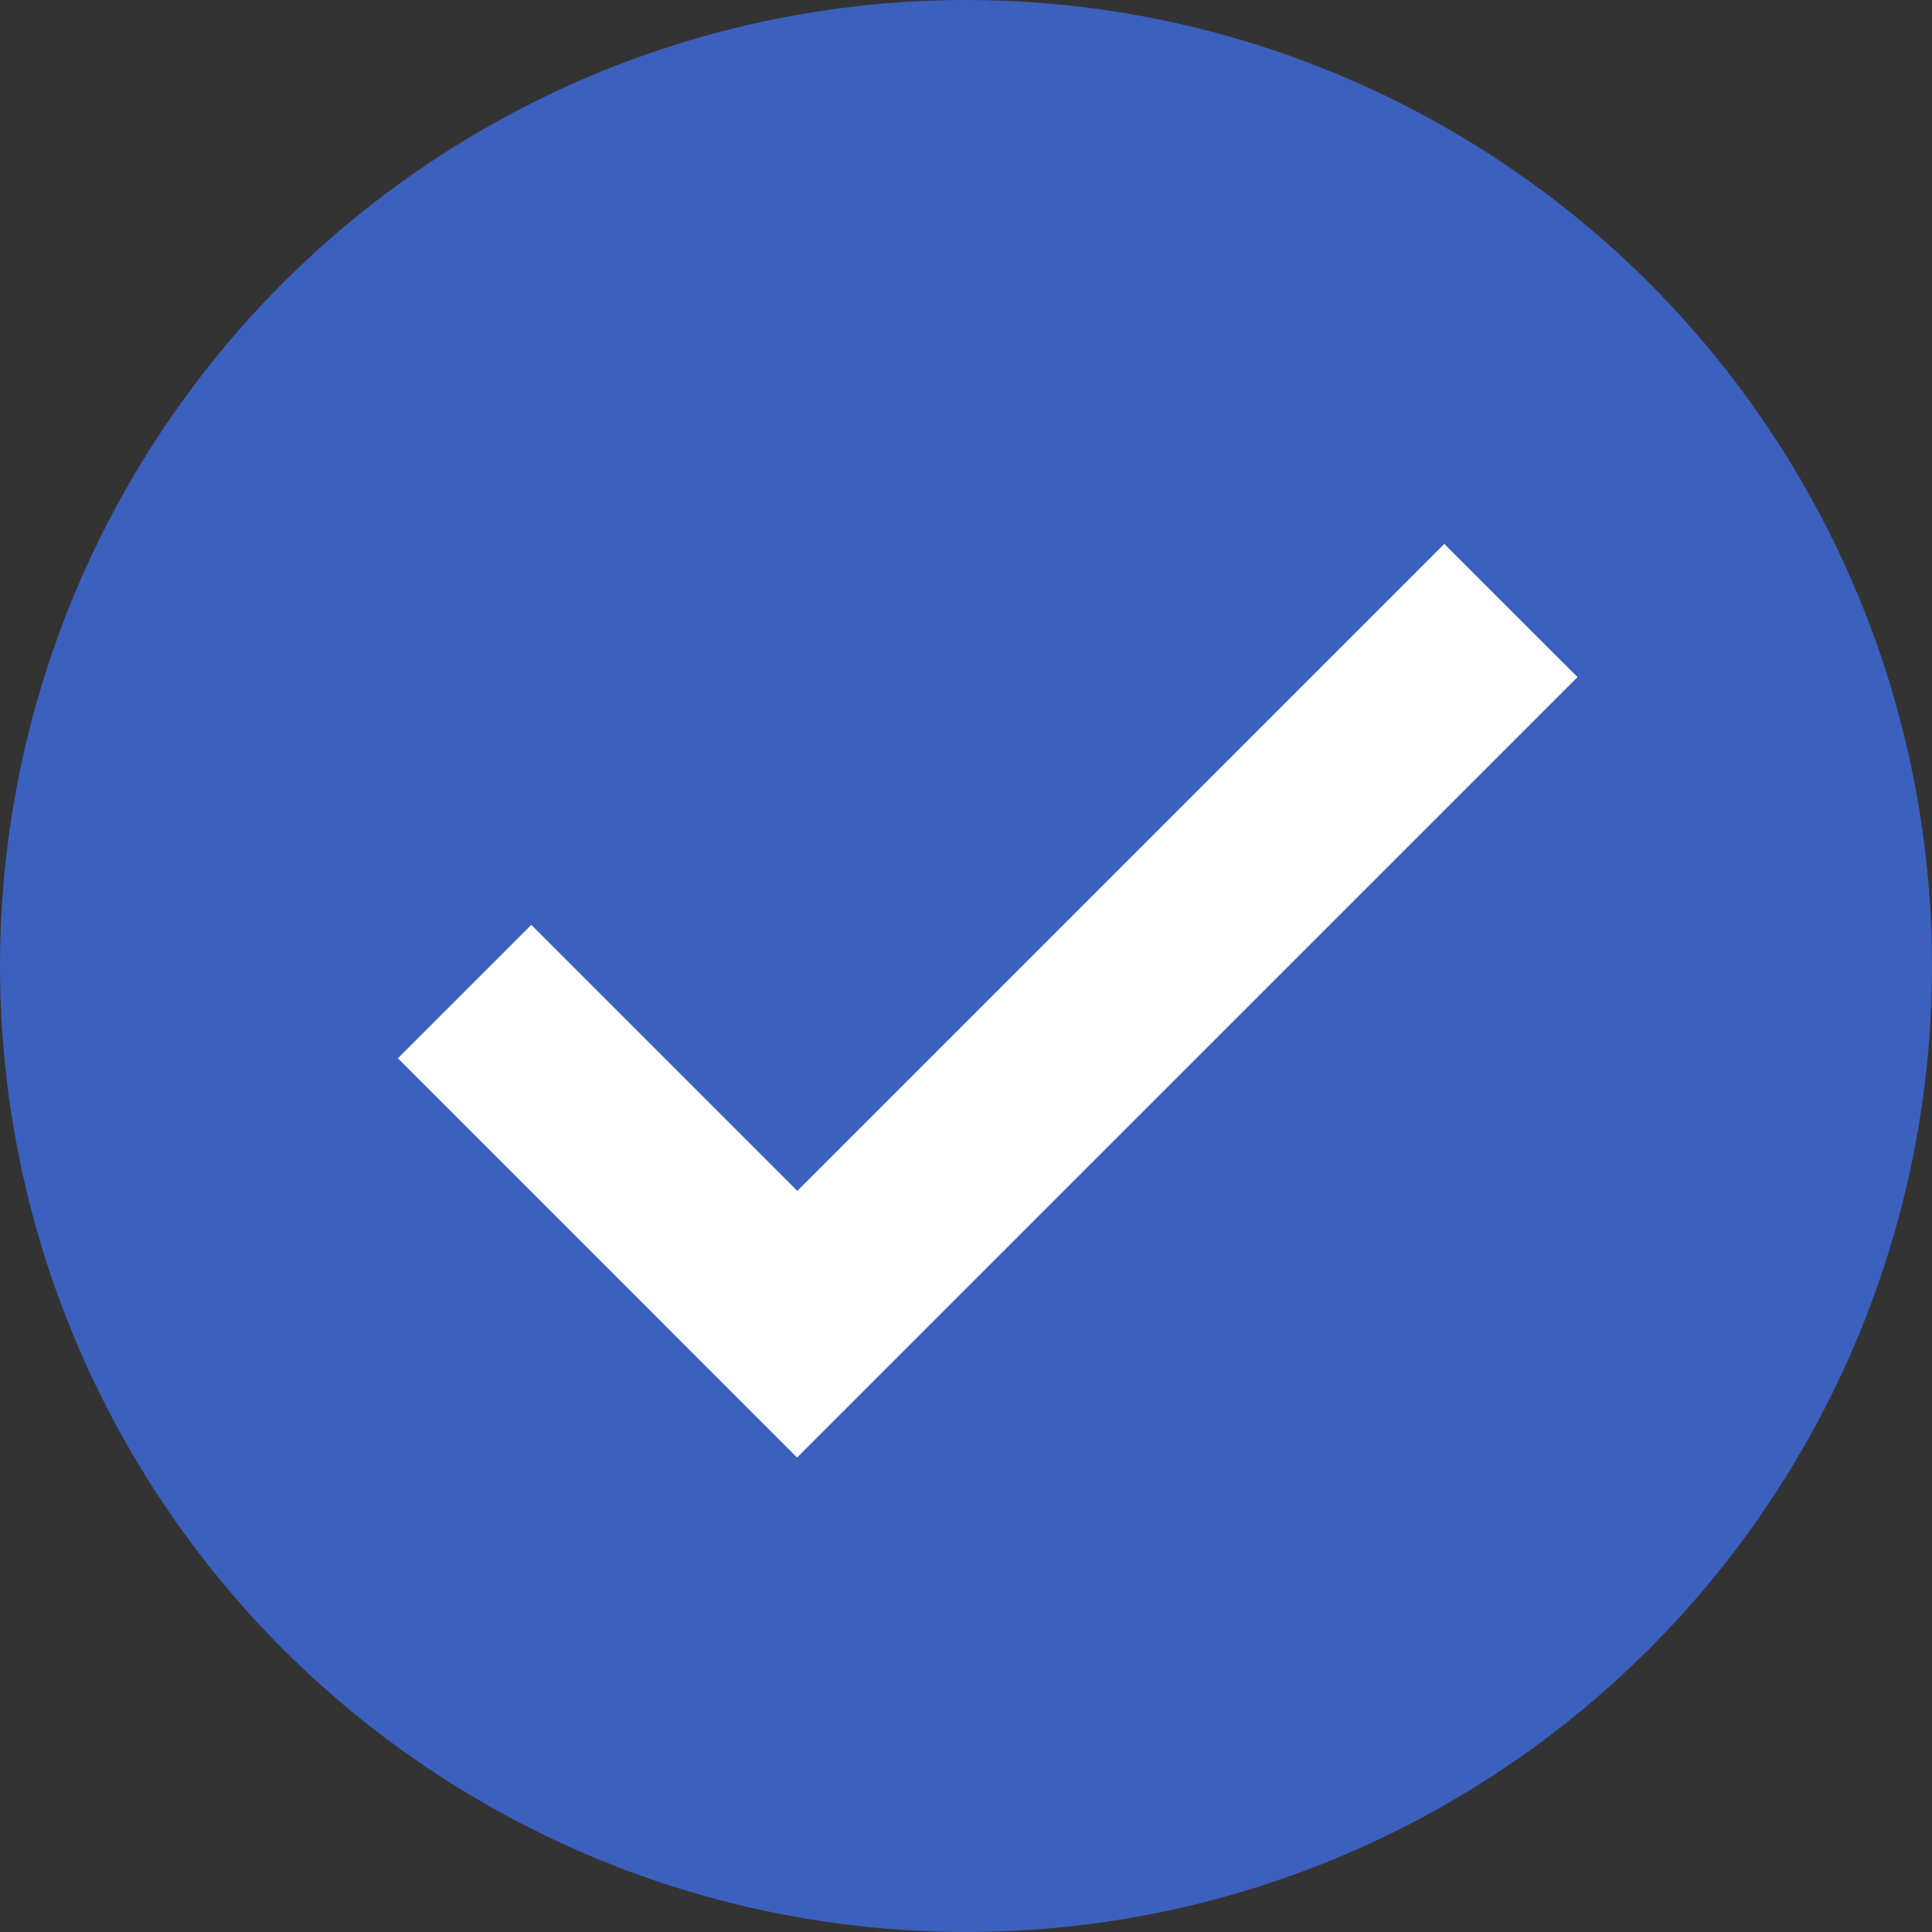
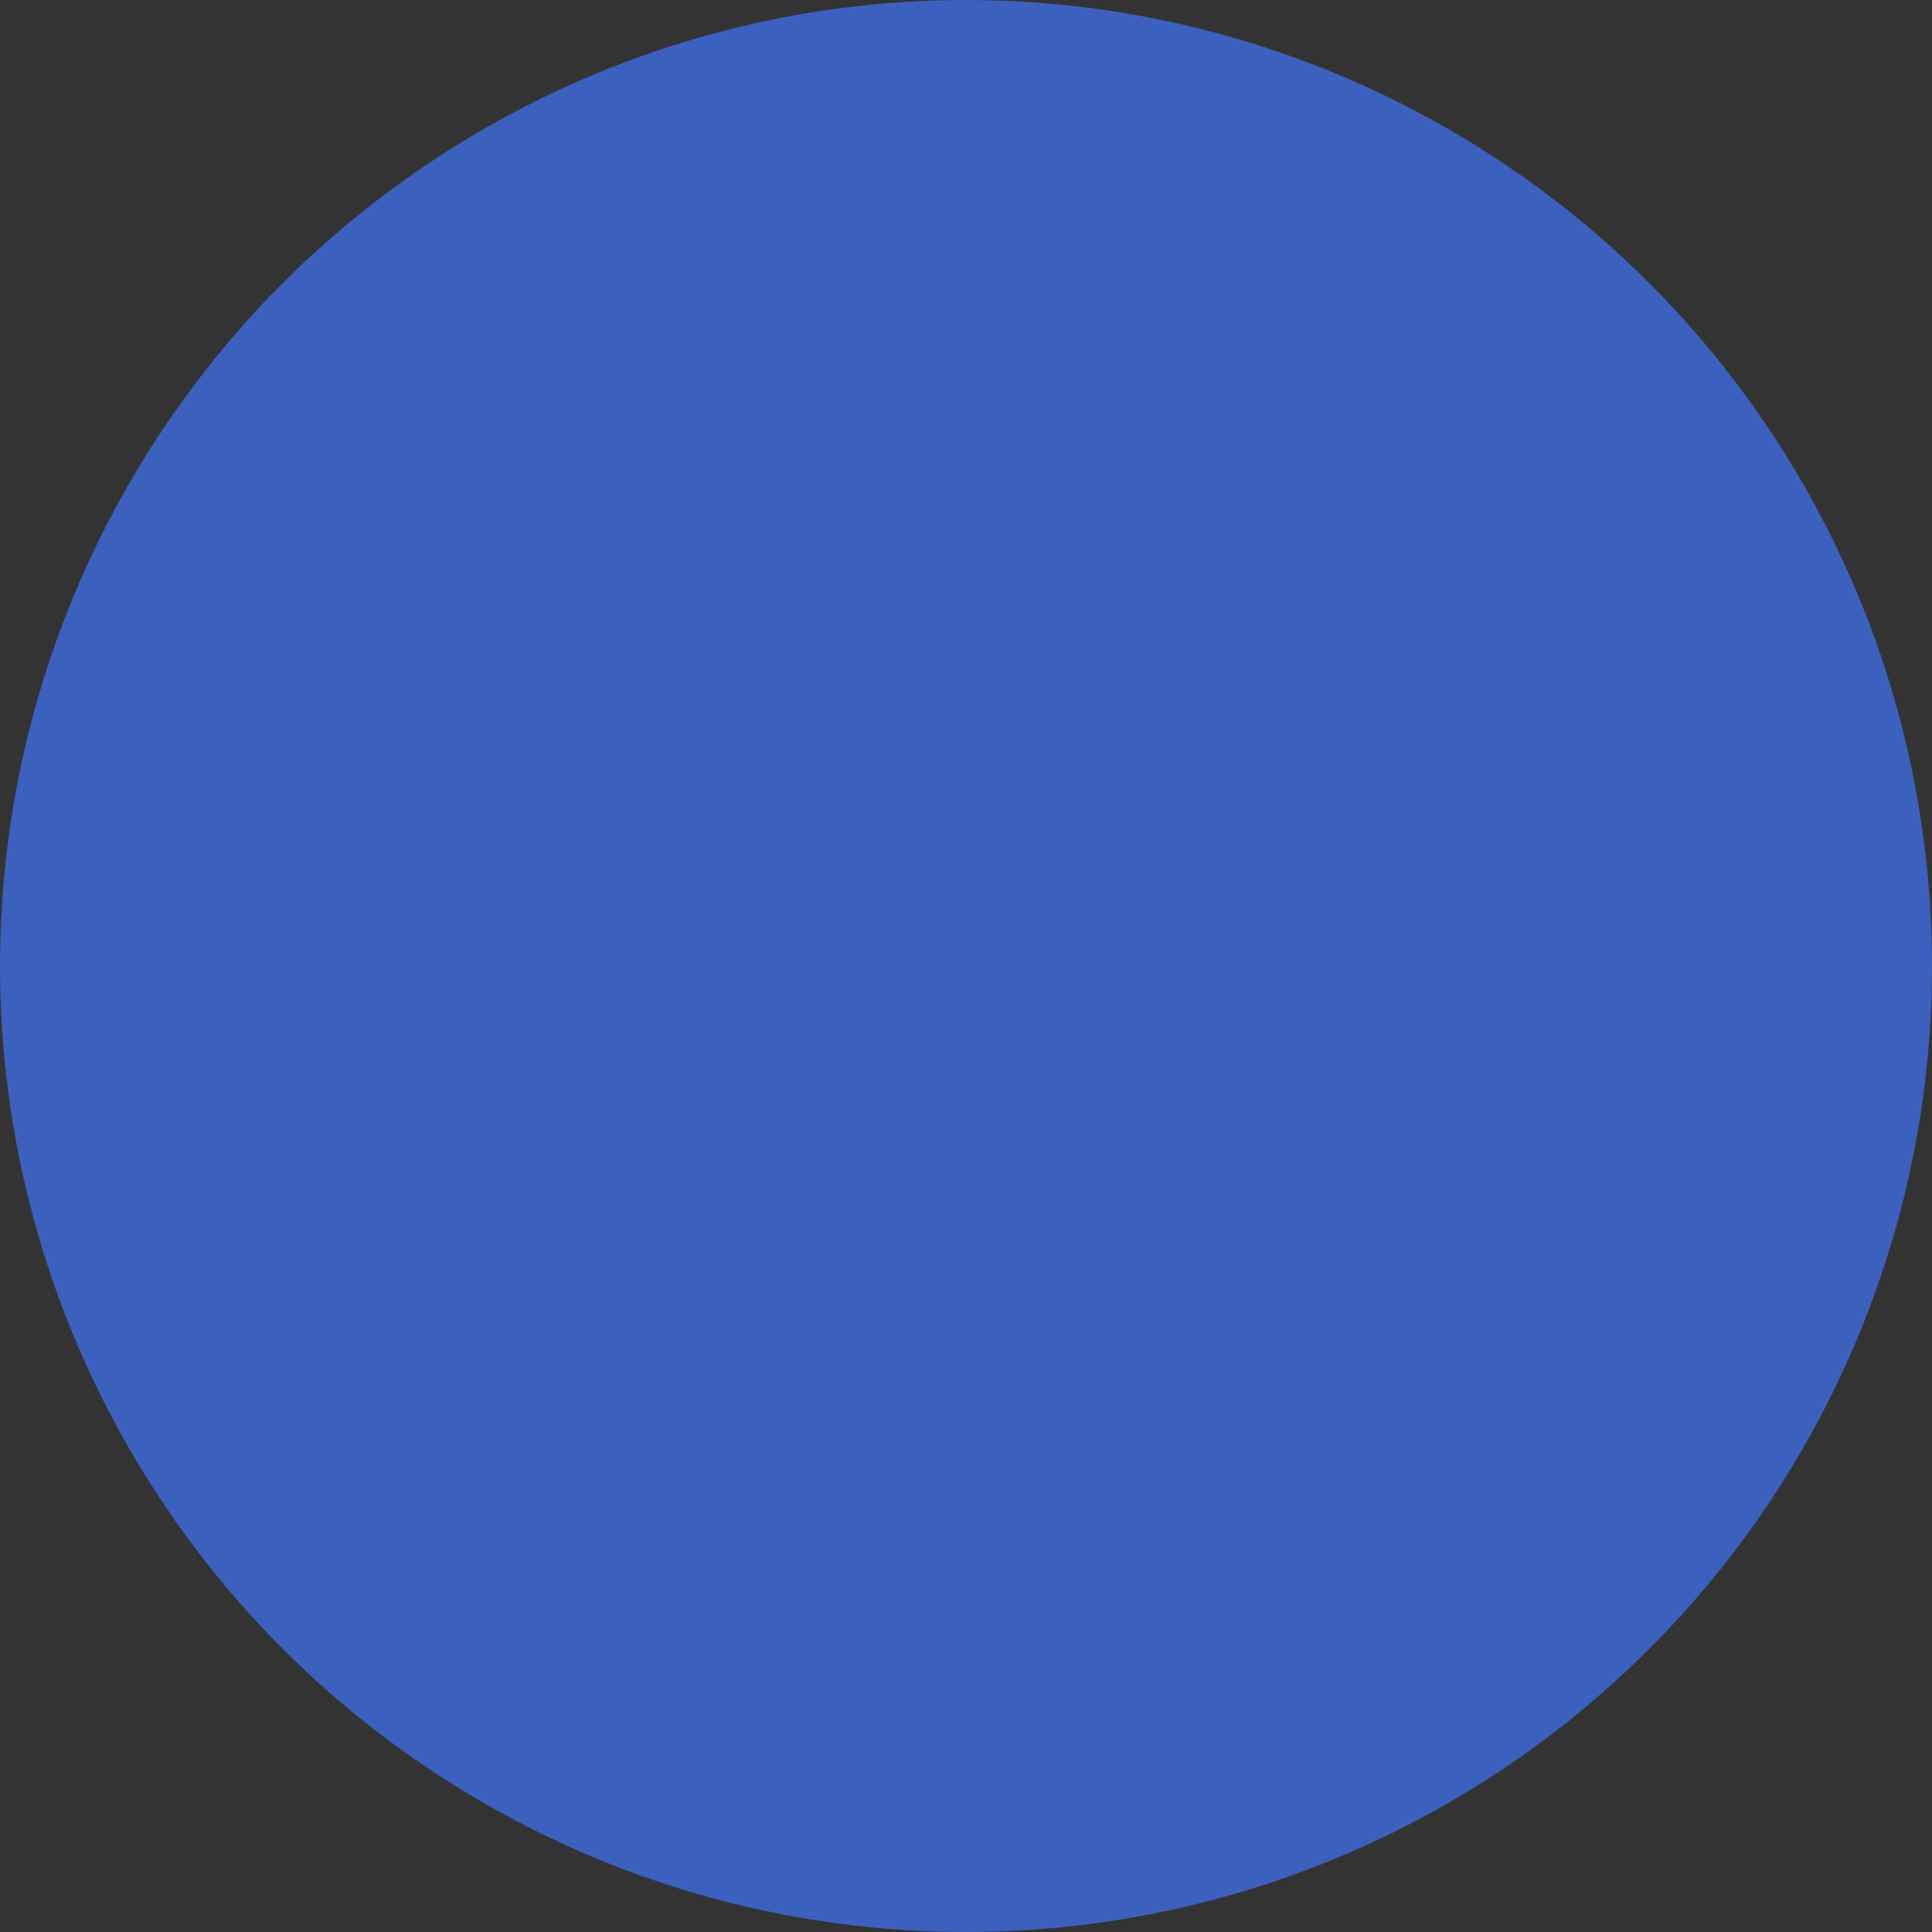
<svg xmlns="http://www.w3.org/2000/svg" width="36" height="36" viewBox="0 0 36 36" fill="none">
  <rect x="0" y="0" width="36" height="36" fill="#333333" stroke="none" />
  <circle cx="18" cy="18" r="18" fill="#3c60bd" />
-   <path fill-rule="evenodd" clip-rule="evenodd" d="M29.395 12.617L26.912 10.135L14.857 22.19L9.9 17.233L7.414 19.719L12.371 24.676L12.37 24.677L14.852 27.159L29.395 12.617Z" fill="white" />
</svg>